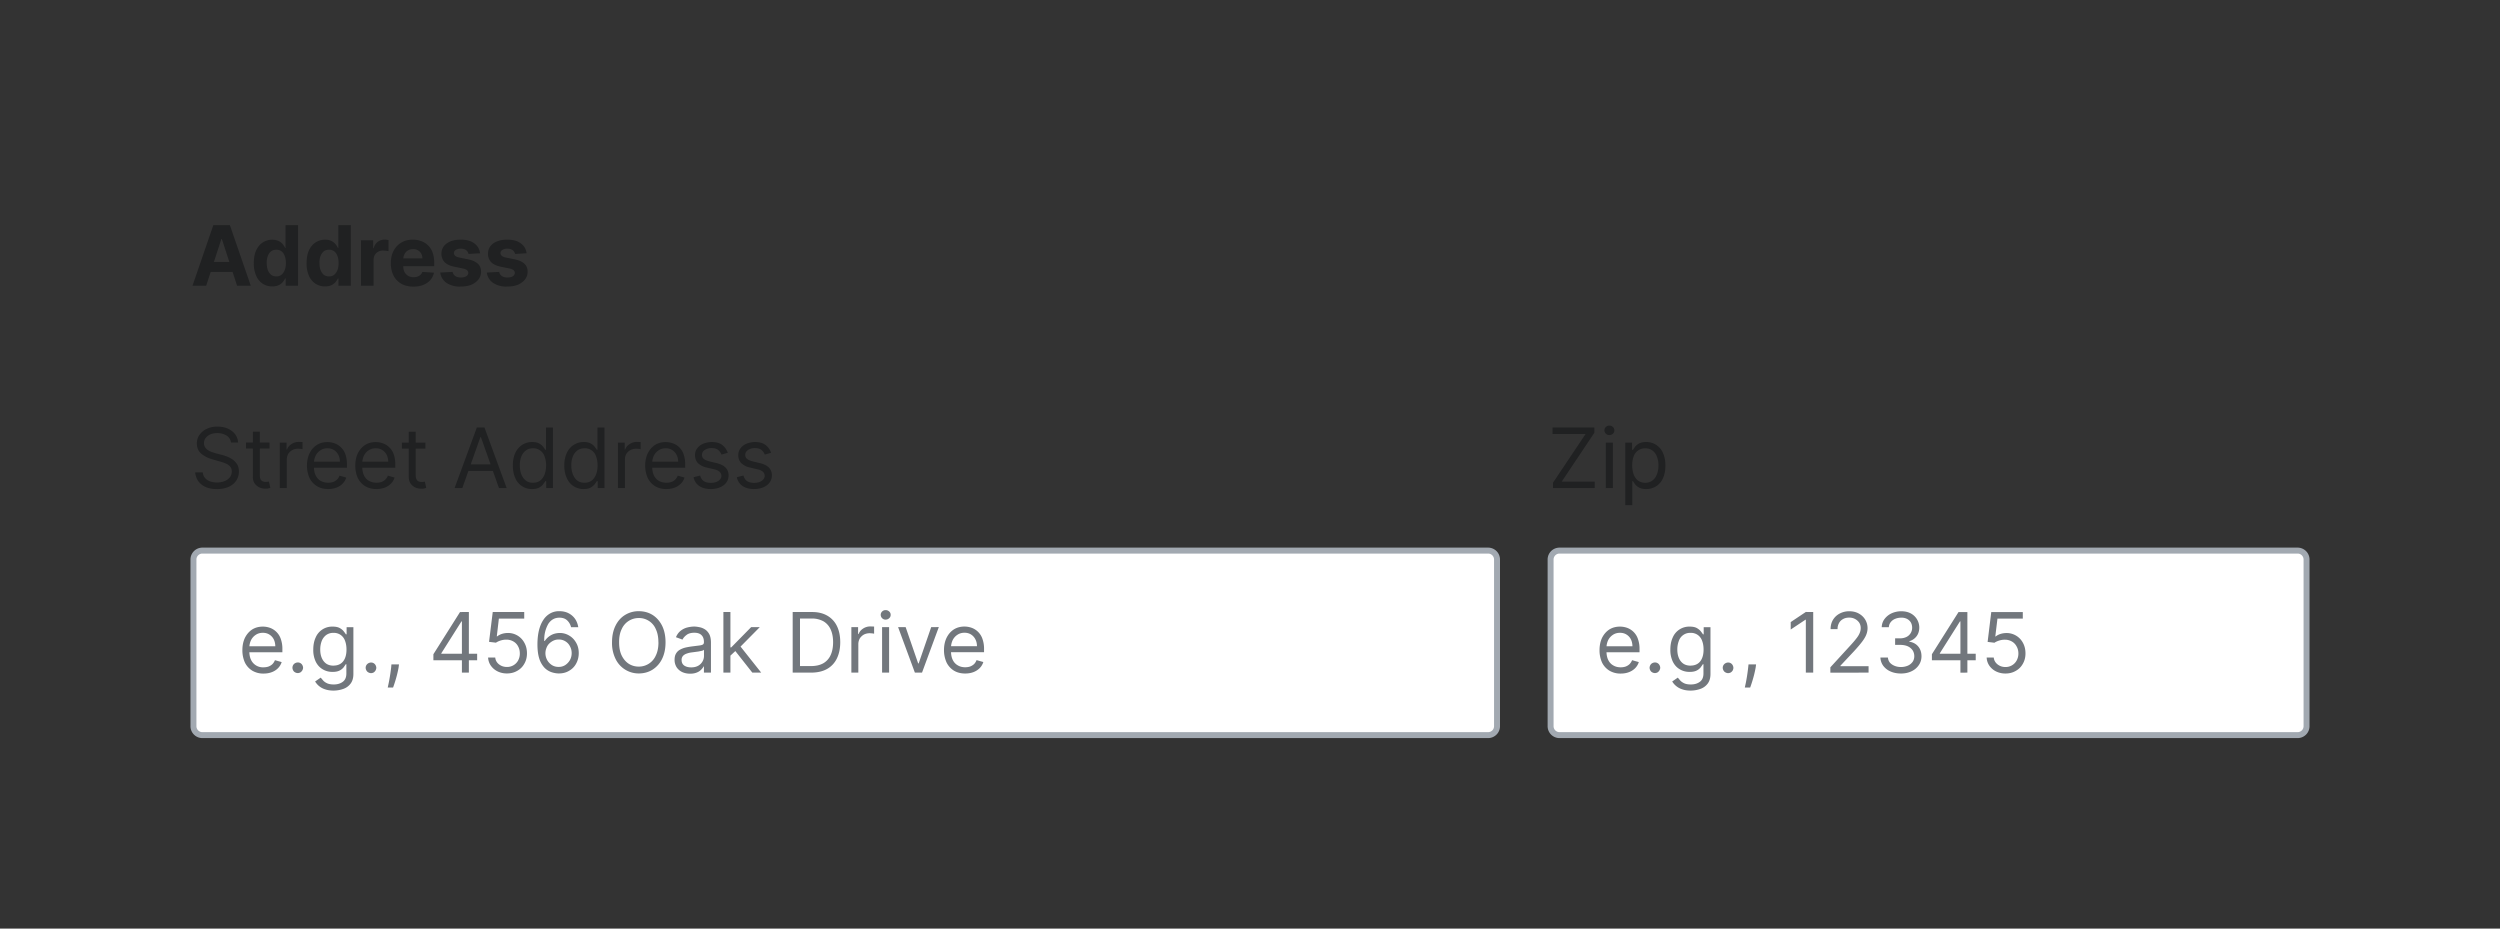
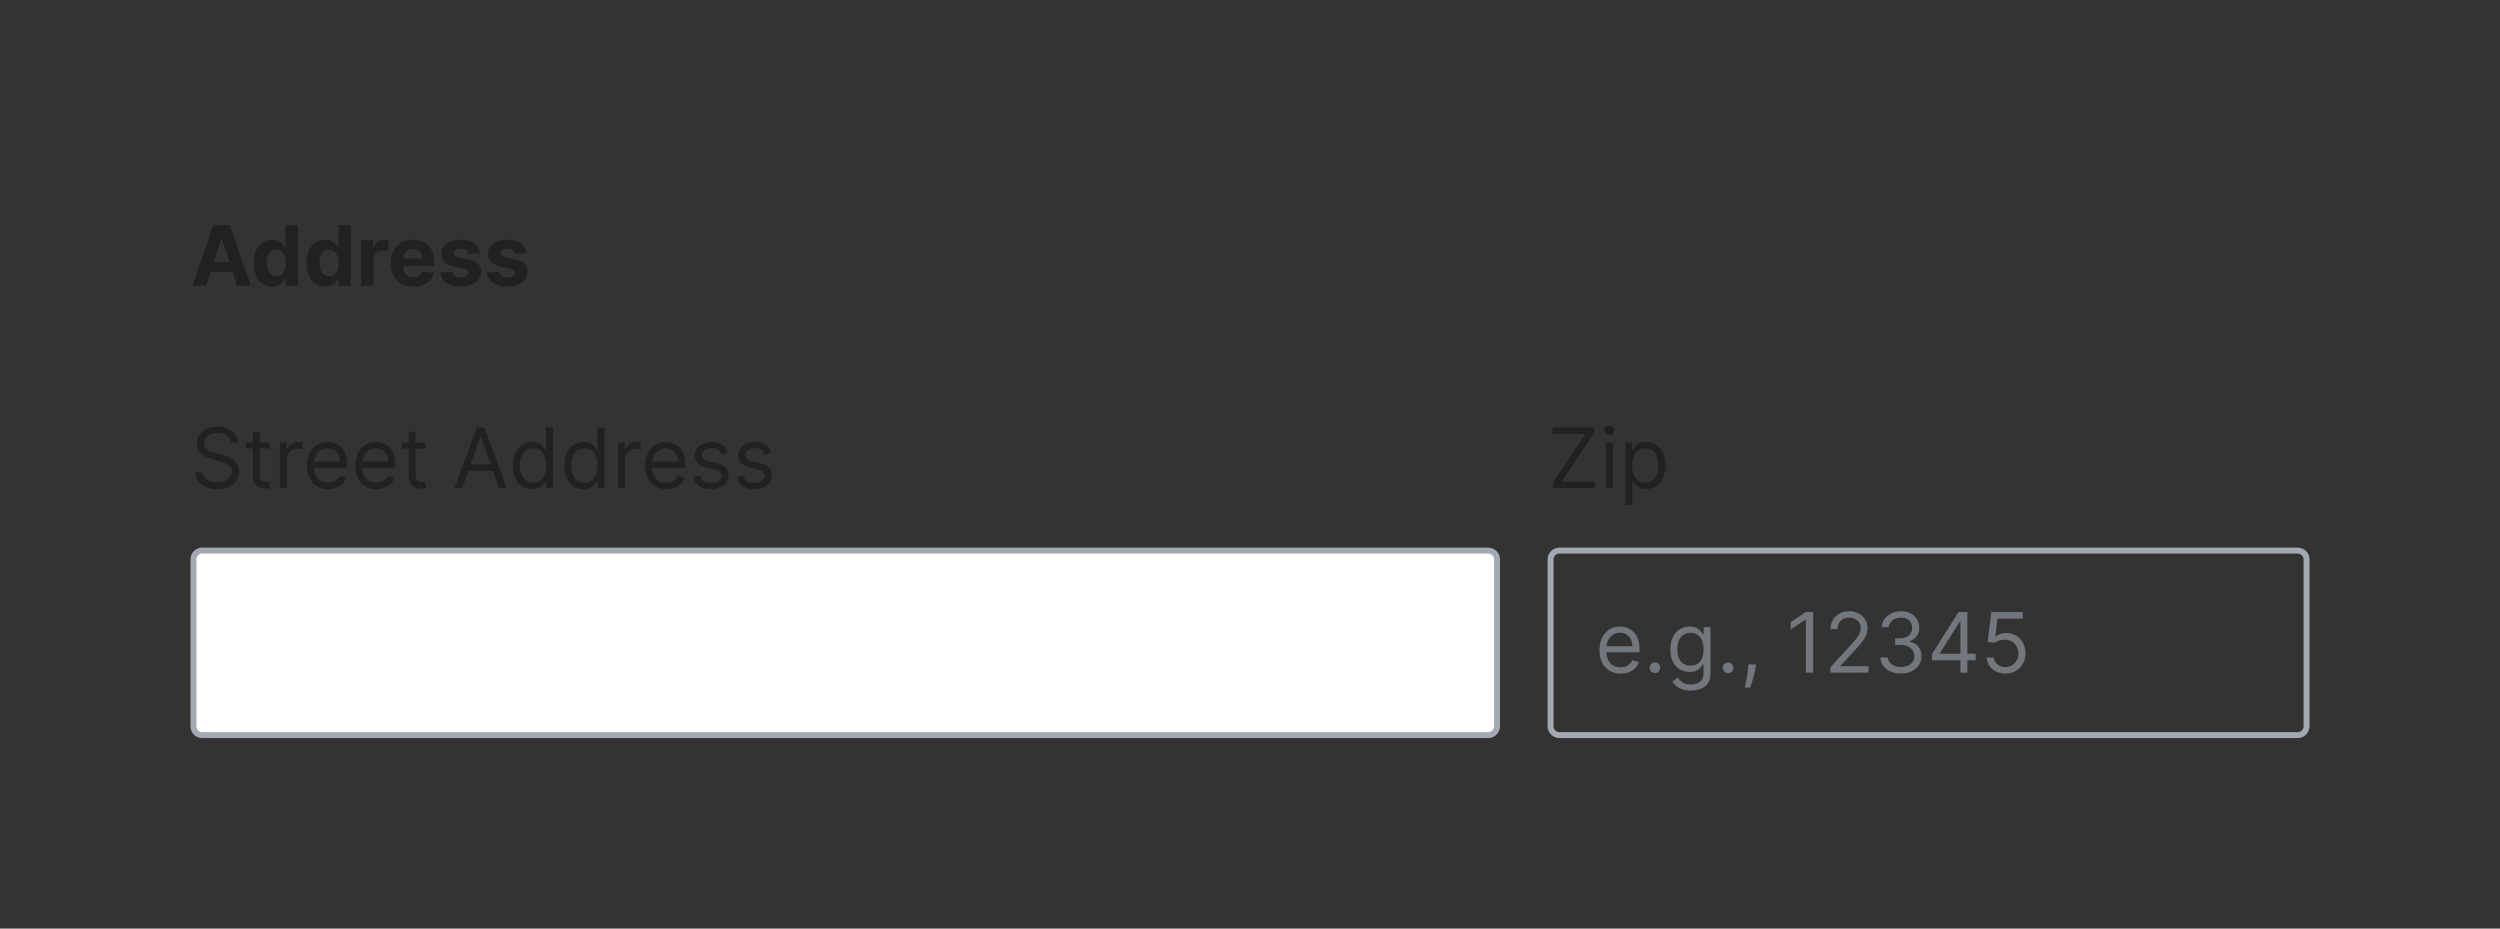
<svg xmlns="http://www.w3.org/2000/svg" width="420" height="156" fill="none" viewBox="0 0 420 156">
  <rect x="0" y="0" width="420" height="156" fill="#333333" stroke="none" />
  <path fill="#202122" d="M34.64 48h-2.3l3.5-10.18h2.78L42.13 48h-2.3l-2.56-7.85h-.08zm-.14-4h5.45v1.68h-5.46zm11.23 4.12q-.87 0-1.57-.44a3 3 0 0 1-1.11-1.33 5 5 0 0 1-.41-2.16q0-1.3.42-2.18.42-.87 1.12-1.3a2.9 2.9 0 0 1 2.62-.23q.43.22.7.54.25.32.4.63h.07v-3.83h2.1V48H48v-1.22h-.09q-.15.3-.42.63a2 2 0 0 1-.7.51q-.44.2-1.05.2m.68-1.68q.51 0 .86-.28.36-.28.55-.79.2-.5.2-1.19t-.2-1.18a1.7 1.7 0 0 0-.54-.78 1.4 1.4 0 0 0-.87-.27q-.52 0-.88.28t-.55.79a3 3 0 0 0-.18 1.16q0 .67.18 1.18.2.5.55.8.36.27.88.28m8.18 1.68q-.87 0-1.57-.44a3 3 0 0 1-1.12-1.33 5 5 0 0 1-.4-2.16q0-1.3.42-2.18.42-.87 1.12-1.3a3 3 0 0 1 1.55-.45q.63 0 1.07.22.43.22.7.54.25.32.4.63h.07v-3.83h2.1V48h-2.08v-1.22h-.09q-.15.3-.42.63a2 2 0 0 1-.7.51q-.44.2-1.05.2m.67-1.68q.52 0 .87-.28.36-.28.55-.79.2-.5.19-1.19 0-.68-.19-1.18-.18-.51-.55-.78a1.4 1.4 0 0 0-.87-.27q-.52 0-.88.28-.35.29-.54.79a3 3 0 0 0-.18 1.16q0 .67.18 1.18.19.5.54.8.36.27.88.28M60.64 48v-7.64h2.05v1.34h.08q.2-.72.7-1.08a2 2 0 0 1 1.14-.37 3 3 0 0 1 .66.08v1.88q-.15-.05-.41-.08l-.48-.04q-.48 0-.84.2a1.5 1.5 0 0 0-.58.56q-.2.36-.2.83V48zm8.8.15q-1.17 0-2.02-.48a3.3 3.3 0 0 1-1.3-1.36 4.5 4.5 0 0 1-.46-2.1q0-1.17.46-2.06a3.4 3.4 0 0 1 1.29-1.39q.83-.5 1.95-.5.76 0 1.41.25a3.1 3.1 0 0 1 1.91 1.93q.27.73.27 1.7v.58h-6.44v-1.31h4.45q0-.45-.2-.81a1.4 1.4 0 0 0-.55-.55 1.6 1.6 0 0 0-.81-.2q-.47 0-.86.22a1.6 1.6 0 0 0-.57.59 2 2 0 0 0-.22.82v1.25q0 .56.21.98.23.4.6.63.4.23.92.23.35 0 .65-.1t.5-.3a1 1 0 0 0 .32-.49l1.96.13q-.15.7-.61 1.23-.45.52-1.18.82-.72.3-1.67.29Zm11.2-5.6-1.93.11a1 1 0 0 0-.21-.45 1 1 0 0 0-.44-.32 2 2 0 0 0-.63-.12q-.49 0-.83.2t-.34.55q0 .27.22.46.23.2.75.3l1.38.28q1.12.23 1.66.74.55.5.55 1.33 0 .75-.44 1.32-.45.56-1.2.89-.77.3-1.76.3a4 4 0 0 1-2.42-.62 2.5 2.5 0 0 1-1.04-1.73l2.08-.11q.09.45.46.7.36.24.93.24.56 0 .9-.21.34-.22.34-.56a.6.6 0 0 0-.24-.48q-.23-.18-.74-.28l-1.32-.27q-1.12-.22-1.67-.77a2 2 0 0 1-.54-1.4q0-.75.4-1.28t1.13-.82 1.7-.29q1.46 0 2.28.62.84.6.98 1.66Zm7.83 0-1.94.11a1 1 0 0 0-.22-.45 1 1 0 0 0-.43-.32 2 2 0 0 0-.63-.12q-.49 0-.83.2t-.34.55q0 .27.22.46.23.2.75.3l1.38.28q1.12.23 1.66.74.55.5.55 1.33 0 .75-.44 1.32-.45.56-1.2.89-.77.3-1.76.3a4 4 0 0 1-2.41-.62 2.5 2.5 0 0 1-1.05-1.73l2.08-.11q.09.45.46.7.36.24.93.24.56 0 .9-.21.33-.22.34-.56a.6.6 0 0 0-.24-.48q-.24-.18-.74-.28l-1.32-.27q-1.12-.22-1.67-.77a2 2 0 0 1-.54-1.4q0-.75.4-1.28t1.13-.82 1.7-.29q1.45 0 2.28.62.84.6.98 1.66M38.8 74.35a1.6 1.6 0 0 0-.72-1.17 3 3 0 0 0-1.56-.42q-.69 0-1.19.22a2 2 0 0 0-.78.6 1.4 1.4 0 0 0-.28.87q0 .41.2.7.19.3.5.49.3.19.64.31l.63.2 1.03.27q.4.1.89.29.48.18.94.5.44.32.74.8.3.5.3 1.22a2.7 2.7 0 0 1-.44 1.49q-.42.66-1.25 1.06a5 5 0 0 1-2 .39q-1.1 0-1.89-.35a3 3 0 0 1-1.25-.99 3 3 0 0 1-.52-1.47h1.28q.05.58.39.96a2 2 0 0 0 .86.56q.53.18 1.13.18.71 0 1.27-.23t.9-.65q.32-.42.32-.97 0-.51-.28-.83a2 2 0 0 0-.75-.52 8 8 0 0 0-1-.34l-1.25-.36a5 5 0 0 1-1.9-.98q-.68-.64-.69-1.67 0-.85.47-1.49a3 3 0 0 1 1.25-1 4 4 0 0 1 1.76-.35q.99 0 1.75.35.77.35 1.22.96.45.6.47 1.37zm6.48 0v1h-3.96v-1zm-2.8-1.83h1.17v7.28q0 .5.14.75.15.24.38.33.23.08.5.08l.31-.02.2-.04.24 1.05a2 2 0 0 1-.87.14q-.5 0-.98-.21a2 2 0 0 1-.78-.66q-.31-.44-.31-1.1zM47 82v-7.64h1.14v1.16h.08q.21-.57.75-.92a2.2 2.2 0 0 1 1.24-.36l.61.02v1.2l-.27-.05-.44-.03a2 2 0 0 0-1 .23 2 2 0 0 0-.69.64 2 2 0 0 0-.24.92V82zm8.14.16q-1.1 0-1.9-.49A3.3 3.3 0 0 1 52 80.3a5 5 0 0 1-.43-2.06q0-1.17.43-2.07t1.2-1.4 1.81-.5q.6 0 1.18.2a3 3 0 0 1 1.82 1.81q.28.74.28 1.8v.5h-5.88v-1.02h4.69q0-.64-.26-1.15a2 2 0 0 0-.73-.8q-.46-.3-1.1-.3-.7 0-1.21.36a2.3 2.3 0 0 0-.78.9 3 3 0 0 0-.28 1.17v.68q0 .87.3 1.47t.84.9 1.25.31q.46 0 .84-.13a2 2 0 0 0 .65-.4q.27-.26.42-.66l1.13.32a2.5 2.5 0 0 1-.6 1.01q-.42.44-1.04.68a4 4 0 0 1-1.4.24Zm8.1 0q-1.1 0-1.9-.49a3.3 3.3 0 0 1-1.23-1.37 5 5 0 0 1-.42-2.06q0-1.17.42-2.07.45-.9 1.2-1.4.78-.5 1.82-.5.6 0 1.17.2a3 3 0 0 1 1.83 1.81 5 5 0 0 1 .28 1.8v.5h-5.89v-1.02h4.7q-.01-.64-.26-1.15a2 2 0 0 0-.73-.8q-.47-.3-1.1-.3-.7 0-1.22.36a2.3 2.3 0 0 0-.78.9 3 3 0 0 0-.27 1.17v.68q0 .87.3 1.47t.84.9 1.25.31q.45 0 .83-.13.38-.12.65-.4.28-.26.43-.66l1.13.32a2.5 2.5 0 0 1-.6 1.01 3 3 0 0 1-1.05.68 4 4 0 0 1-1.4.24m8.23-7.8v1h-3.95v-1zm-2.8-1.83h1.17v7.28q0 .5.15.75a.7.7 0 0 0 .37.33q.23.08.5.08l.31-.02.2-.04.24 1.05a2 2 0 0 1-.87.14 2.4 2.4 0 0 1-.98-.21 2 2 0 0 1-.78-.66q-.3-.44-.31-1.1zm9 9.47h-1.3l3.74-10.18h1.28L85.12 82h-1.29l-3.04-8.57h-.08zm.47-3.98h5.21v1.1h-5.2zm11.25 4.14a3 3 0 0 1-2.83-1.86q-.4-.89-.4-2.1 0-1.2.4-2.09.42-.88 1.15-1.36a3 3 0 0 1 1.7-.49q.75 0 1.18.25.44.24.67.56l.36.5h.1v-3.75h1.17V82h-1.13v-1.17h-.14l-.37.52a2 2 0 0 1-.68.57q-.45.24-1.18.24m.16-1.06q.7 0 1.2-.36.48-.38.74-1.03.25-.66.25-1.53a4 4 0 0 0-.25-1.5 2 2 0 0 0-1.94-1.37q-.75 0-1.24.4a2.3 2.3 0 0 0-.74 1.02q-.24.64-.24 1.45t.24 1.48q.26.66.75 1.06.5.39 1.23.38m8.5 1.06a3 3 0 0 1-2.83-1.86q-.42-.89-.42-2.1 0-1.2.42-2.09.4-.88 1.15-1.36a3 3 0 0 1 1.7-.49q.75 0 1.17.25.45.24.67.56.24.3.36.5h.1v-3.75h1.18V82h-1.14v-1.17h-.14l-.36.52q-.25.31-.69.57-.44.24-1.17.24m.16-1.06q.7 0 1.19-.36.48-.38.74-1.03.25-.66.25-1.53 0-.85-.25-1.5a1.95 1.95 0 0 0-1.94-1.37q-.74 0-1.24.4a2.3 2.3 0 0 0-.74 1.02q-.24.64-.24 1.45t.25 1.48q.25.66.74 1.06.5.39 1.24.38m5.6.9v-7.64h1.14v1.16h.08q.21-.57.75-.92a2.2 2.2 0 0 1 1.24-.36l.61.02v1.2l-.27-.05-.44-.03q-.55 0-1 .23a1.7 1.7 0 0 0-.93 1.56V82zm8.14.16q-1.1 0-1.9-.49a3.3 3.3 0 0 1-1.23-1.37 5 5 0 0 1-.43-2.06q0-1.17.43-2.07.44-.9 1.2-1.4.78-.5 1.81-.5.6 0 1.18.2a2.9 2.9 0 0 1 1.82 1.81 5 5 0 0 1 .28 1.8v.5h-5.88v-1.02h4.7q0-.64-.27-1.15a2 2 0 0 0-.72-.8q-.47-.3-1.1-.3-.7 0-1.22.36a2.3 2.3 0 0 0-.78.9 3 3 0 0 0-.27 1.17v.68q0 .87.3 1.47t.83.9 1.25.31q.47 0 .84-.13.38-.12.65-.4.27-.26.42-.66l1.14.32a2.5 2.5 0 0 1-.6 1.01 3 3 0 0 1-1.05.68 4 4 0 0 1-1.4.24m10.32-6.09-1.06.3a2 2 0 0 0-.3-.51 1.4 1.4 0 0 0-.5-.42q-.34-.16-.85-.16a2 2 0 0 0-1.17.32q-.45.31-.46.81 0 .44.32.7.31.24 1 .42l1.13.27q1.02.25 1.52.76t.5 1.31q0 .66-.37 1.18t-1.05.81-1.56.3q-1.17 0-1.93-.5a2.3 2.3 0 0 1-.97-1.49l1.11-.28q.15.61.6.93.46.3 1.17.3.82 0 1.3-.34.5-.36.5-.85a1 1 0 0 0-.29-.66 2 2 0 0 0-.85-.41l-1.27-.3a3 3 0 0 1-1.55-.77q-.48-.53-.48-1.32 0-.65.36-1.14a2.5 2.5 0 0 1 1-.78 4 4 0 0 1 1.44-.29q1.14 0 1.78.5t.93 1.31m7.27 0-1.06.3a2 2 0 0 0-.29-.51 1.4 1.4 0 0 0-.52-.42q-.33-.16-.84-.16a2 2 0 0 0-1.16.32q-.47.31-.47.81 0 .44.32.7.31.24 1 .42l1.13.27q1.03.25 1.53.76t.5 1.31q0 .66-.38 1.18t-1.04.81-1.57.3q-1.16 0-1.93-.5a2.3 2.3 0 0 1-.97-1.49l1.11-.28q.16.61.6.93.46.3 1.17.3.83 0 1.3-.34.5-.36.5-.85a1 1 0 0 0-.28-.66 2 2 0 0 0-.86-.41l-1.27-.3a3 3 0 0 1-1.54-.77q-.5-.53-.49-1.32 0-.65.36-1.14a2.5 2.5 0 0 1 1-.78 4 4 0 0 1 1.44-.29q1.14 0 1.78.5.66.5.93 1.31" />
  <path fill="#fff" d="M32.5 94a1.5 1.5 0 0 1 1.5-1.5h216a1.5 1.5 0 0 1 1.5 1.5v28a1.5 1.5 0 0 1-1.5 1.5H34a1.5 1.5 0 0 1-1.5-1.5z" />
  <path stroke="#A2A9B1" stroke-linecap="square" d="M32.5 94a1.5 1.5 0 0 1 1.5-1.5h216a1.5 1.5 0 0 1 1.5 1.5v28a1.5 1.5 0 0 1-1.5 1.5H34a1.5 1.5 0 0 1-1.5-1.5z" />
-   <path fill="#72777D" d="M44.28 113.16a3.6 3.6 0 0 1-1.9-.49 3.3 3.3 0 0 1-1.24-1.37 5 5 0 0 1-.42-2.06q0-1.17.42-2.07.45-.9 1.2-1.4.78-.5 1.82-.5.6 0 1.18.2a3 3 0 0 1 1.81 1.81 5 5 0 0 1 .29 1.8v.5h-5.89v-1.01h4.7q-.01-.65-.26-1.16a2 2 0 0 0-.73-.8q-.47-.3-1.1-.3-.7 0-1.22.36a2.3 2.3 0 0 0-.78.9 3 3 0 0 0-.27 1.17v.68q0 .87.3 1.47a2.2 2.2 0 0 0 2.09 1.22q.45 0 .83-.13a2 2 0 0 0 .65-.4 2 2 0 0 0 .43-.67l1.13.32a2.5 2.5 0 0 1-.6 1.01q-.42.44-1.05.68-.62.24-1.4.24m5.76-.08a1 1 0 0 1-.64-.26 1 1 0 0 1-.26-.63q0-.37.26-.64a1 1 0 0 1 .64-.26q.36 0 .63.26a1 1 0 0 1 .26.64 1 1 0 0 1-.45.77 1 1 0 0 1-.44.12m6.04 2.94q-.85 0-1.47-.22a3 3 0 0 1-1.02-.56 3 3 0 0 1-.64-.75l.94-.65.4.47q.24.28.67.48t1.12.2q.92 0 1.52-.45.6-.44.6-1.4v-1.55h-.1l-.36.52a2 2 0 0 1-.68.54q-.45.23-1.18.23-.93 0-1.66-.44-.74-.43-1.16-1.27a4.5 4.5 0 0 1-.42-2.03q0-1.17.4-2.04a3 3 0 0 1 2.85-1.83q.75 0 1.19.24.45.25.68.56.24.3.36.5h.12v-1.2h1.14v7.85q0 .99-.45 1.6a2.6 2.6 0 0 1-1.2.9 5 5 0 0 1-1.65.3m-.04-4.2q.7 0 1.19-.32.48-.31.74-.93.25-.6.25-1.45 0-.82-.24-1.45a2 2 0 0 0-.74-1 2 2 0 0 0-1.2-.35 2 2 0 0 0-1.25.38 2.3 2.3 0 0 0-.74 1.01 4 4 0 0 0-.24 1.41q0 .8.25 1.4.26.61.74.96.5.35 1.24.35m6.3 1.26a1 1 0 0 1-.63-.26 1 1 0 0 1-.27-.63q0-.37.27-.64a1 1 0 0 1 .63-.26q.36 0 .63.26a1 1 0 0 1 .26.64 1 1 0 0 1-.44.77 1 1 0 0 1-.45.12m4.7-1.47-.07.54q-.1.56-.26 1.2a22 22 0 0 1-.66 2.14h-.9l.18-.84a32 32 0 0 0 .39-2.48l.05-.56zm5.78-.7v-1.01l4.47-7.08h.74v1.57h-.5l-3.38 5.35v.08h6.02v1.1zM77.6 113v-10.18h1.17V113zm7.57.14a3.5 3.5 0 0 1-1.58-.35 3 3 0 0 1-1.12-.95 2.6 2.6 0 0 1-.47-1.38h1.2q.06.69.62 1.14t1.35.45a2.1 2.1 0 0 0 1.88-1.1 2.4 2.4 0 0 0 .28-1.17q0-.67-.29-1.19a2 2 0 0 0-.8-.83 2.3 2.3 0 0 0-1.15-.3 3 3 0 0 0-.96.14 3 3 0 0 0-.81.37l-1.16-.14.62-5.01h5.29v1.1h-4.26l-.35 3h.06q.3-.25.78-.42.47-.15.98-.16A3.1 3.1 0 0 1 88.1 108q.43.77.43 1.76 0 .98-.44 1.74a3 3 0 0 1-1.2 1.2q-.75.44-1.73.44m8.67 0a4 4 0 0 1-1.25-.24 3 3 0 0 1-1.15-.77 4 4 0 0 1-.83-1.48q-.3-.93-.31-2.34 0-1.35.25-2.4.26-1.05.74-1.76a3.3 3.3 0 0 1 1.16-1.1 3 3 0 0 1 1.55-.37q.86 0 1.52.34a3 3 0 0 1 1.1.95q.41.6.54 1.4h-1.21a2.3 2.3 0 0 0-.66-1.15q-.48-.45-1.3-.45-1.17 0-1.86 1.03a5.3 5.3 0 0 0-.68 2.89h.08a3 3 0 0 1 1.52-1.19q.47-.15.99-.16a3 3 0 0 1 1.6.44q.72.42 1.16 1.2.44.75.44 1.74 0 .94-.42 1.73a3 3 0 0 1-1.2 1.24q-.75.46-1.78.45m0-1.1a2 2 0 0 0 1.12-.3q.5-.33.8-.85a2.4 2.4 0 0 0 .29-1.17q0-.63-.29-1.15a2 2 0 0 0-.77-.83 2 2 0 0 0-1.11-.3 2 2 0 0 0-.88.18q-.4.19-.72.5a2 2 0 0 0-.47.75 2.36 2.36 0 0 0 .9 2.85q.49.32 1.13.32m17.98-4.13q0 1.6-.58 2.78a4.4 4.4 0 0 1-1.6 1.81q-1.02.64-2.32.64a4.3 4.3 0 0 1-3.9-2.45 6 6 0 0 1-.59-2.78q0-1.6.58-2.78t1.6-1.81a4.3 4.3 0 0 1 2.31-.64q1.31 0 2.32.63 1.01.64 1.6 1.81.58 1.18.58 2.79m-1.2 0q0-1.32-.44-2.23a3 3 0 0 0-1.18-1.38 3 3 0 0 0-1.68-.47 3.1 3.1 0 0 0-2.86 1.85q-.45.9-.44 2.23 0 1.33.44 2.23.45.9 1.19 1.38.75.47 1.67.47a3.1 3.1 0 0 0 2.86-1.85q.45-.9.45-2.23m5.32 5.27q-.73 0-1.32-.27a2.3 2.3 0 0 1-.94-.8 2.3 2.3 0 0 1-.35-1.28q0-.65.26-1.06.25-.42.7-.65.42-.23.95-.35.52-.11 1.06-.18l1.12-.14q.44-.05.64-.16t.2-.4v-.04q0-.74-.4-1.14-.4-.41-1.2-.41-.85 0-1.32.37-.48.36-.68.78l-1.1-.4q.29-.69.79-1.08a3 3 0 0 1 1.1-.55 5 5 0 0 1 1.16-.16q.37 0 .85.1.48.08.93.35t.75.8q.3.55.3 1.46V113h-1.18v-1.03h-.06q-.11.24-.4.53a2 2 0 0 1-.73.48q-.47.2-1.13.2m.18-1.06q.69 0 1.17-.27a1.9 1.9 0 0 0 .98-1.61v-1.08q-.09.1-.33.17l-.58.12-1.12.15q-.46.05-.86.2a1.5 1.5 0 0 0-.64.39 1 1 0 0 0-.23.7q0 .61.45.93.45.3 1.16.3m6.51-1.9-.02-1.46h.24l3.34-3.4h1.45l-3.56 3.6h-.1zm-1.1 2.78v-10.18h1.18V113zm4.86 0-2.98-3.78.83-.81 3.64 4.59zm9.92 0h-3.14v-10.18h3.28q1.47 0 2.53.61a4 4 0 0 1 1.62 1.74q.56 1.14.56 2.72t-.57 2.74a4 4 0 0 1-1.65 1.76q-1.08.6-2.63.61m-1.91-1.1h1.83q1.26 0 2.1-.48a3 3 0 0 0 1.23-1.39q.4-.9.4-2.14 0-1.23-.4-2.12a3 3 0 0 0-1.2-1.38 4 4 0 0 0-2-.48h-1.96zm8.63 1.1v-7.64h1.13v1.16h.08q.22-.57.76-.92a2.2 2.2 0 0 1 1.23-.36l.62.02v1.2l-.28-.05-.44-.03q-.55 0-1 .23a2 2 0 0 0-.68.64 2 2 0 0 0-.25.92V113zm5.16 0v-7.64h1.18V113zm.6-8.9a.8.8 0 0 1-.59-.24.8.8 0 0 1-.24-.57q0-.32.24-.56a.8.8 0 0 1 .6-.23q.33 0 .58.23a.7.7 0 0 1 .25.56.7.7 0 0 1-.25.57.8.8 0 0 1-.59.23m8.93 1.26L154.9 113h-1.2l-2.82-7.64h1.27l2.1 6.09h.09l2.1-6.09zm4.43 7.8q-1.1 0-1.9-.49a3.3 3.3 0 0 1-1.23-1.37 5 5 0 0 1-.43-2.06q0-1.17.43-2.07.44-.9 1.2-1.4.78-.5 1.81-.5.6 0 1.18.2a3 3 0 0 1 1.82 1.81 5 5 0 0 1 .29 1.8v.5h-5.89v-1.01h4.7q0-.65-.27-1.16a2 2 0 0 0-.72-.8q-.47-.3-1.1-.3-.7 0-1.22.36a2.3 2.3 0 0 0-.78.9 3 3 0 0 0-.27 1.17v.68q0 .87.3 1.47t.84.9q.53.32 1.24.32.47 0 .84-.13.38-.15.65-.4.27-.27.42-.67l1.14.32a2.5 2.5 0 0 1-.6 1.01q-.43.44-1.05.68t-1.4.24" />
  <path fill="#202122" d="M260.9 82v-.9l5.48-8.19h-5.55v-1.1h7.02v.9l-5.48 8.2h5.54V82zm8.88 0v-7.64h1.18V82zm.6-8.91a.8.8 0 0 1-.6-.23.8.8 0 0 1-.24-.56q0-.33.25-.57a.8.8 0 0 1 .59-.23q.34 0 .58.23a.7.7 0 0 1 .25.57.7.7 0 0 1-.24.56.8.8 0 0 1-.6.23m2.68 11.77v-10.5h1.14v1.22h.14l.35-.51q.24-.32.67-.56.45-.24 1.18-.25a3 3 0 0 1 2.85 1.85q.41.9.41 2.1t-.4 2.1a3 3 0 0 1-2.83 1.85q-.75 0-1.19-.25a2 2 0 0 1-.68-.56l-.36-.52h-.1v4.03zm1.16-6.68q0 .87.25 1.53t.74 1.03q.49.36 1.2.37.73 0 1.22-.4.5-.37.75-1.05.25-.66.25-1.48 0-.8-.25-1.45a2.3 2.3 0 0 0-.74-1.03 2 2 0 0 0-1.24-.38 2 2 0 0 0-1.94 1.37q-.24.63-.24 1.5" />
-   <path fill="#fff" d="M260.5 94a1.5 1.5 0 0 1 1.5-1.5h124a1.5 1.5 0 0 1 1.5 1.5v28a1.5 1.5 0 0 1-1.5 1.5H262a1.5 1.5 0 0 1-1.5-1.5z" />
  <path stroke="#A2A9B1" stroke-linecap="square" d="M260.5 94a1.5 1.5 0 0 1 1.5-1.5h124a1.5 1.5 0 0 1 1.5 1.5v28a1.5 1.5 0 0 1-1.5 1.5H262a1.5 1.5 0 0 1-1.5-1.5z" />
  <path fill="#72777D" d="M272.28 113.16a3.6 3.6 0 0 1-1.9-.49 3.3 3.3 0 0 1-1.24-1.37 5 5 0 0 1-.42-2.06q0-1.17.42-2.07.45-.9 1.2-1.4.78-.5 1.82-.5.6 0 1.18.2a3 3 0 0 1 1.81 1.81 5 5 0 0 1 .29 1.8v.5h-5.89v-1.01h4.7q-.01-.65-.26-1.16a2 2 0 0 0-.73-.8q-.47-.3-1.1-.3-.7 0-1.22.36a2.3 2.3 0 0 0-.78.9 3 3 0 0 0-.27 1.17v.68q0 .87.3 1.47t.84.9q.53.32 1.25.32.45 0 .83-.13.38-.15.65-.4a2 2 0 0 0 .43-.67l1.13.32a2.5 2.5 0 0 1-.6 1.01q-.43.44-1.05.68t-1.4.24m5.76-.08a1 1 0 0 1-.64-.26 1 1 0 0 1-.26-.63 1 1 0 0 1 .26-.64 1 1 0 0 1 .64-.26q.36 0 .63.26a1 1 0 0 1 .26.64 1 1 0 0 1-.45.77 1 1 0 0 1-.45.12m6.04 2.94q-.86 0-1.46-.22a3 3 0 0 1-1.02-.56 3 3 0 0 1-.65-.75l.94-.65.4.47q.25.28.67.48t1.12.2q.92 0 1.52-.45.6-.44.6-1.4v-1.55h-.1l-.36.52a2 2 0 0 1-.68.54q-.45.23-1.18.23-.93 0-1.66-.44-.74-.43-1.16-1.27a4.5 4.5 0 0 1-.42-2.03q0-1.17.4-2.04a3 3 0 0 1 2.85-1.83q.75 0 1.19.24.44.25.68.56.24.3.36.5h.12v-1.2h1.14v7.85q0 .99-.45 1.6a2.6 2.6 0 0 1-1.2.9 5 5 0 0 1-1.65.3m-.04-4.2q.7 0 1.19-.32.48-.31.74-.93.25-.6.25-1.45 0-.82-.24-1.45a2 2 0 0 0-.74-1 2 2 0 0 0-1.2-.35 2 2 0 0 0-1.99 1.39 4 4 0 0 0-.24 1.41q0 .8.25 1.4.25.61.74.96.5.35 1.24.35m6.3 1.26a1 1 0 0 1-.63-.26 1 1 0 0 1-.27-.63q0-.37.27-.64a1 1 0 0 1 .63-.26q.36 0 .63.26a1 1 0 0 1 .26.64 1 1 0 0 1-.12.44 1 1 0 0 1-.32.33 1 1 0 0 1-.45.12m4.7-1.47-.07.54q-.1.56-.26 1.2a22 22 0 0 1-.66 2.14h-.9l.18-.84a30 30 0 0 0 .38-2.48l.06-.56zm9.6-8.8V113h-1.24v-8.89h-.06l-2.48 1.65v-1.25l2.54-1.7zm2.88 10.19v-.9l3.36-3.67q.6-.65.97-1.13.39-.48.57-.9.2-.44.2-.9 0-.52-.27-.93a2 2 0 0 0-.7-.6 2 2 0 0 0-.99-.22q-.59 0-1.02.25-.44.24-.67.67a2 2 0 0 0-.24 1.01h-1.17q0-.9.41-1.57t1.13-1.05a3.4 3.4 0 0 1 1.6-.38q.9 0 1.59.38t1.08 1.02.4 1.42q0 .56-.21 1.1t-.7 1.19q-.48.64-1.36 1.6l-2.29 2.44v.08h4.73V113zm11.88.14q-1 0-1.76-.34a3 3 0 0 1-1.22-.94 2.5 2.5 0 0 1-.49-1.4h1.26q.04.48.33.85.3.34.79.54.48.2 1.06.2a3 3 0 0 0 1.17-.23 2 2 0 0 0 .8-.64q.28-.41.28-.94 0-.56-.28-1a2 2 0 0 0-.81-.67q-.54-.24-1.31-.24h-.82v-1.1h.82a2.4 2.4 0 0 0 1.06-.22 1.7 1.7 0 0 0 .98-1.55q0-.51-.22-.9a1.6 1.6 0 0 0-.65-.6 2 2 0 0 0-.97-.2q-.54 0-1 .19-.46.18-.75.55a1.4 1.4 0 0 0-.32.86h-1.2q.03-.8.49-1.4t1.18-.94a4 4 0 0 1 1.61-.34q.94 0 1.63.38a2.7 2.7 0 0 1 1.4 2.34q0 .87-.45 1.47a2.3 2.3 0 0 1-1.22.84v.08q.96.16 1.5.82t.54 1.63q0 .83-.45 1.49a3 3 0 0 1-1.22 1.03q-.77.38-1.77.38m5.19-2.23v-1.01l4.47-7.08h.74v1.57h-.5l-3.38 5.35v.08h6.03v1.1zm4.79 2.09v-10.18h1.17V113zm7.57.14a3.5 3.5 0 0 1-1.58-.35 3 3 0 0 1-1.12-.95 2.6 2.6 0 0 1-.46-1.38h1.19q.07.69.63 1.14t1.34.45a2.1 2.1 0 0 0 1.88-1.1 2.4 2.4 0 0 0 .29-1.17q0-.67-.3-1.19a2 2 0 0 0-.8-.83 2.3 2.3 0 0 0-1.15-.3 3 3 0 0 0-.96.14q-.5.15-.81.37l-1.15-.14.61-5.01h5.3v1.1h-4.26l-.36 3h.06q.3-.25.78-.42.48-.15.99-.16a3.1 3.1 0 0 1 2.82 1.66q.42.77.42 1.76 0 .98-.44 1.74a3 3 0 0 1-1.2 1.2q-.75.44-1.72.44" />
</svg>